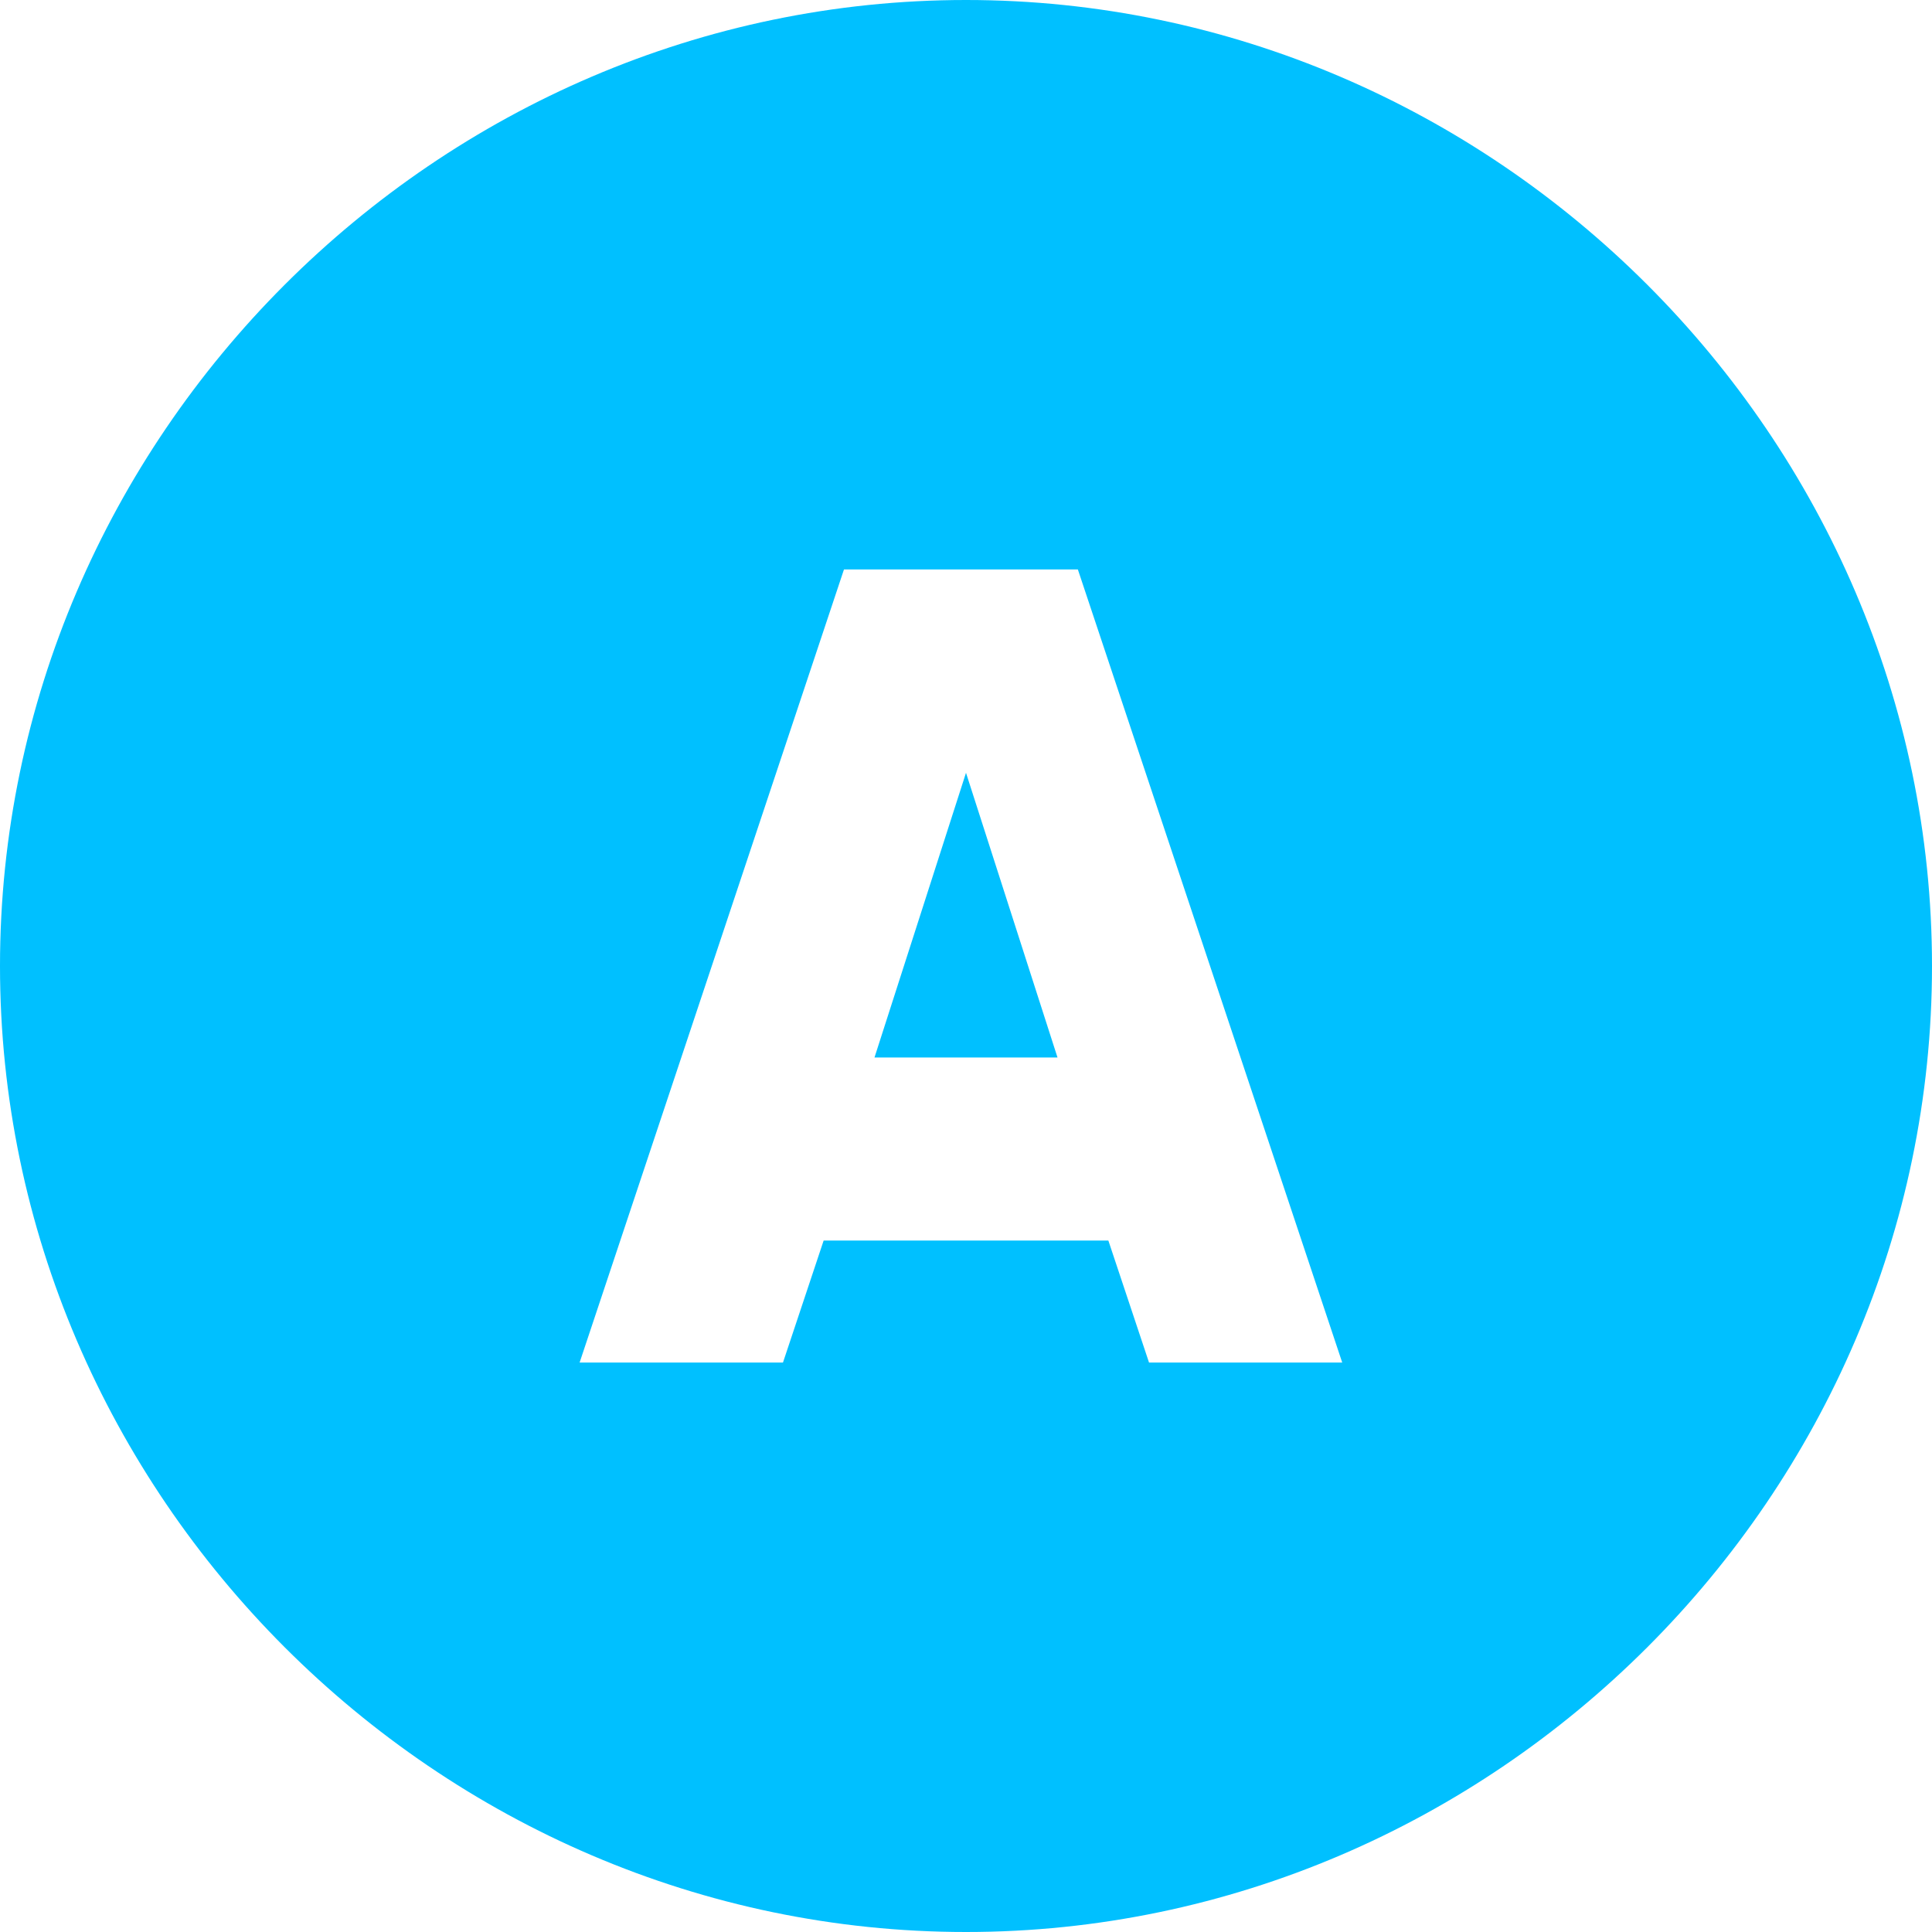
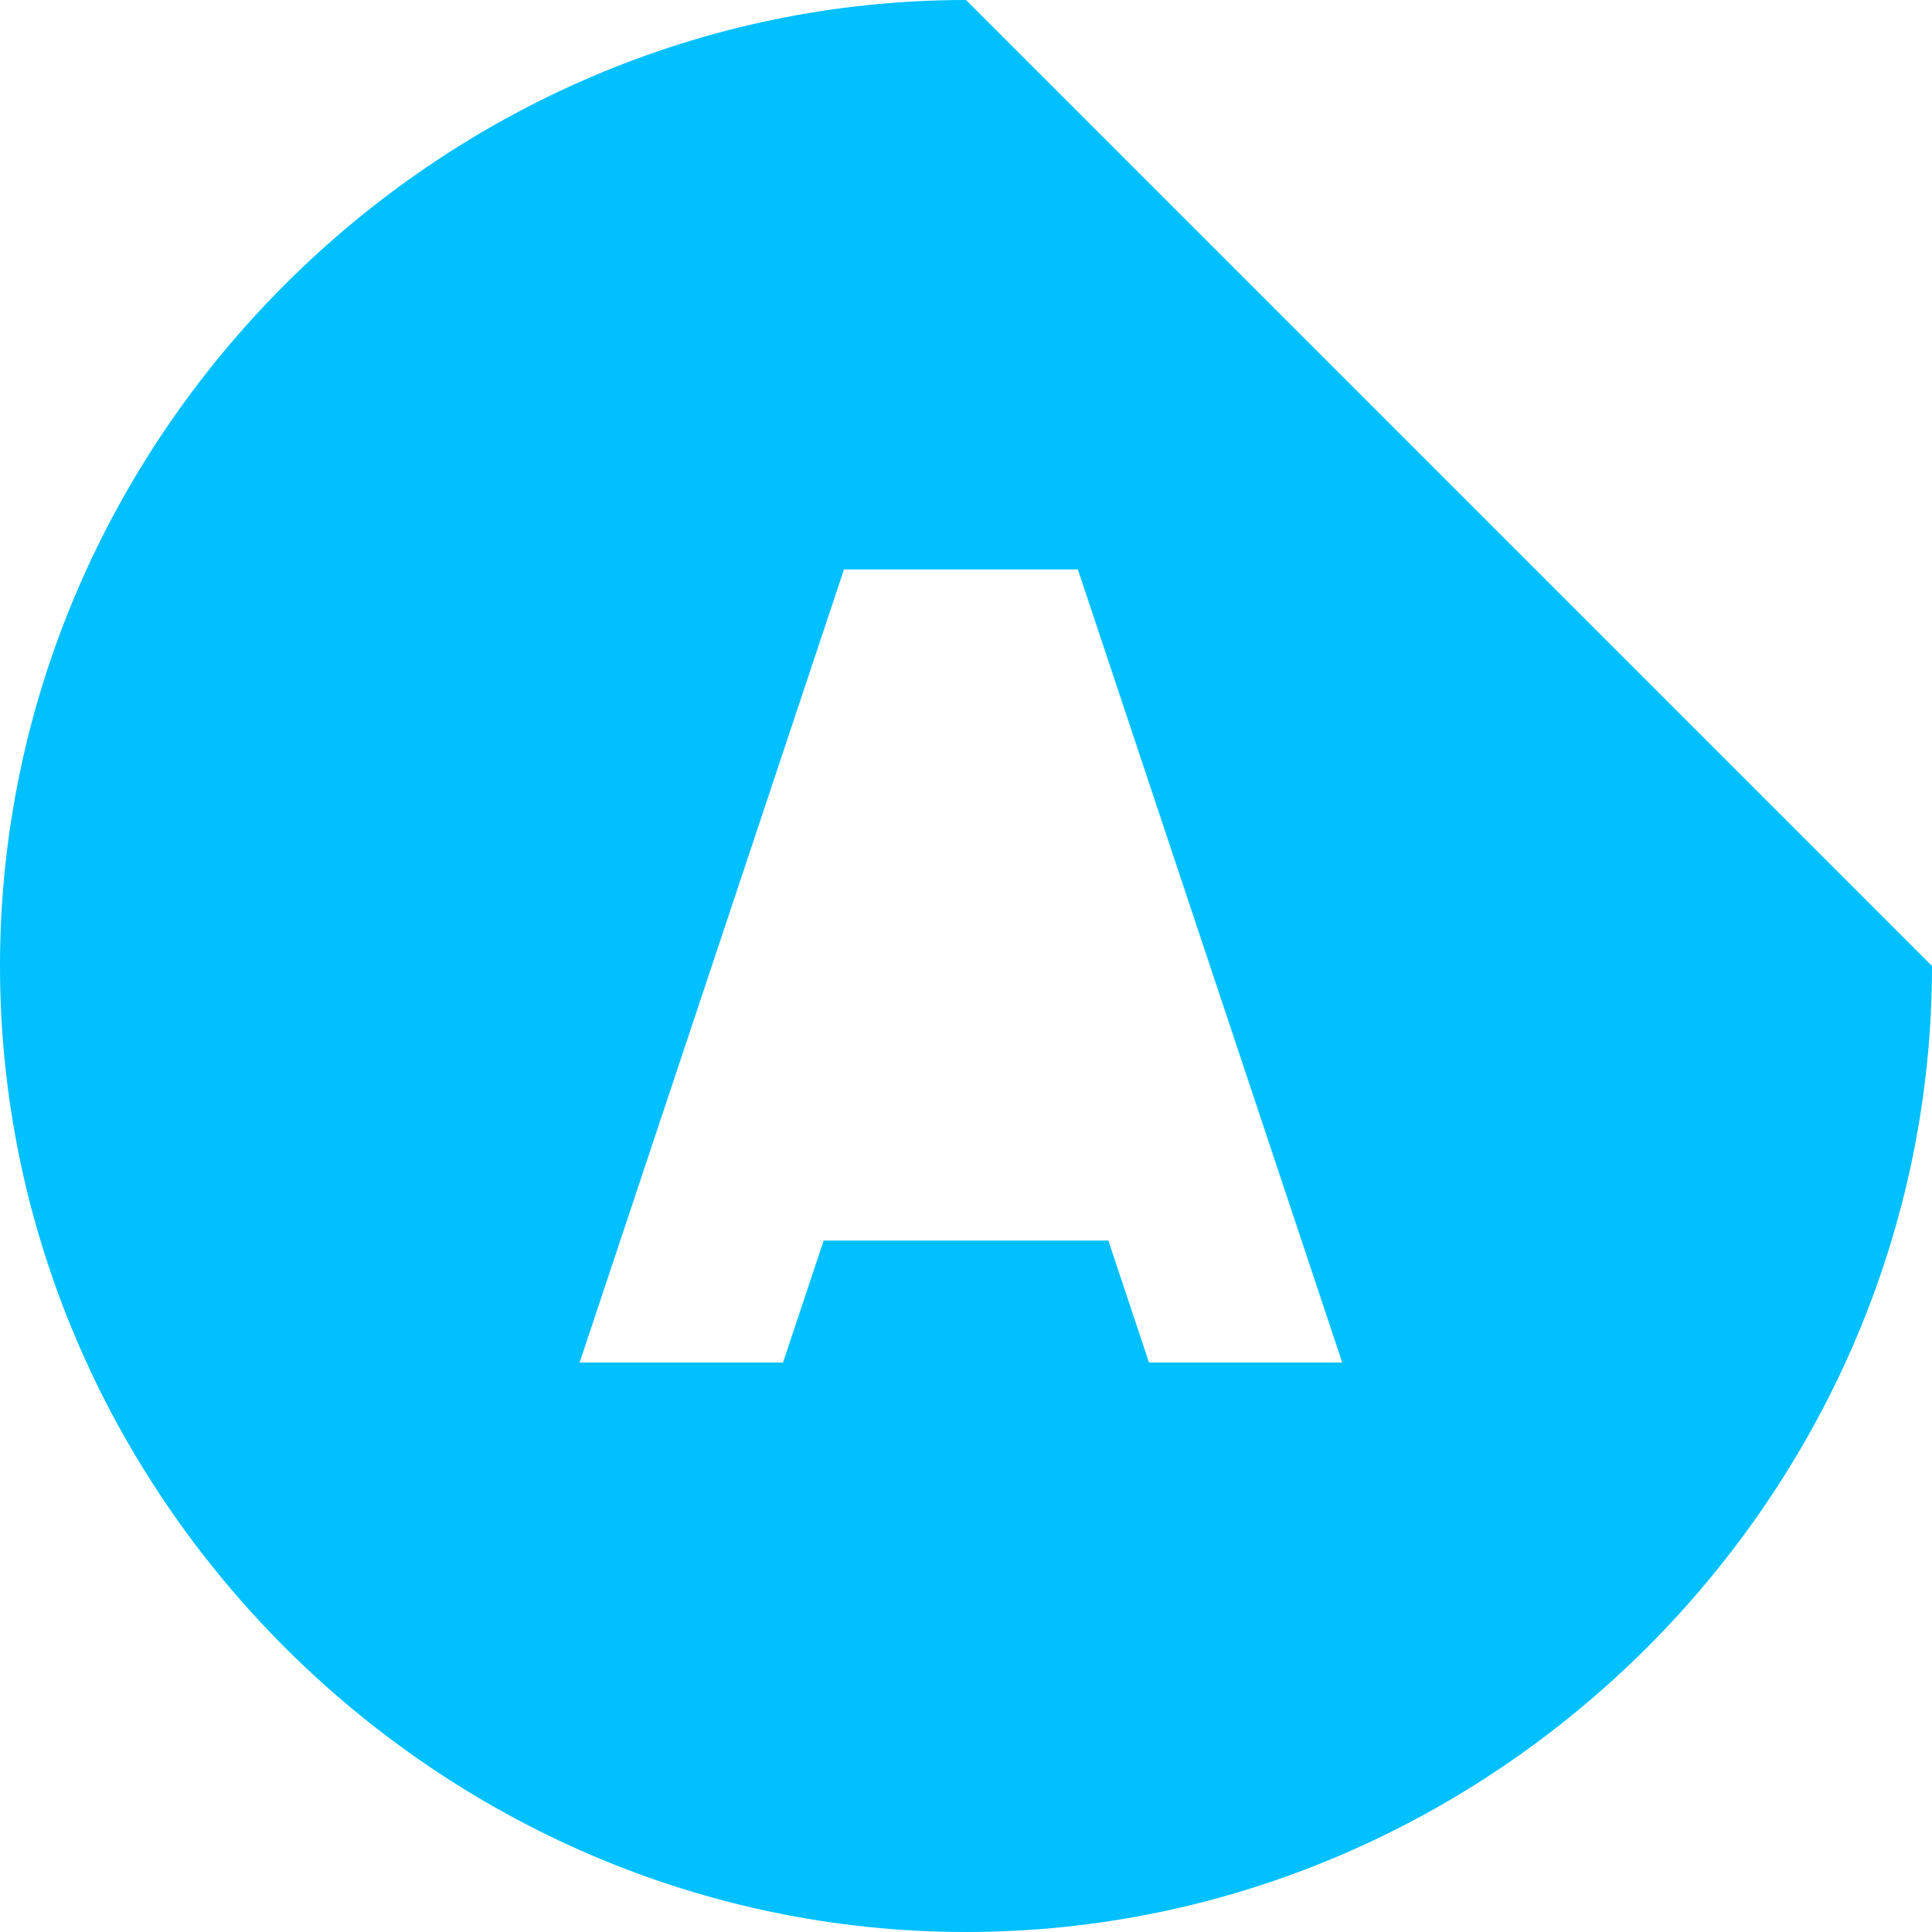
<svg xmlns="http://www.w3.org/2000/svg" version="1.1" id="Слой_1" x="0px" y="0px" viewBox="0 0 19 19" style="enable-background:new 0 0 19 19;" xml:space="preserve">
  <style type="text/css">
	.st0{fill:#00C0FF;}
</style>
  <g>
-     <polygon class="st0" points="9.5,7.6 8.6,10.4 10.4,10.4  " />
-     <path class="st0" d="M9.5,0C4.3,0,0,4.3,0,9.5S4.3,19,9.5,19S19,14.7,19,9.5S14.7,0,9.5,0z M11.3,13.4l-0.4-1.2H8.1l-0.4,1.2h-2   l2.6-7.8h2.3l2.6,7.8H11.3z" />
+     <path class="st0" d="M9.5,0C4.3,0,0,4.3,0,9.5S4.3,19,9.5,19S19,14.7,19,9.5z M11.3,13.4l-0.4-1.2H8.1l-0.4,1.2h-2   l2.6-7.8h2.3l2.6,7.8H11.3z" />
  </g>
</svg>